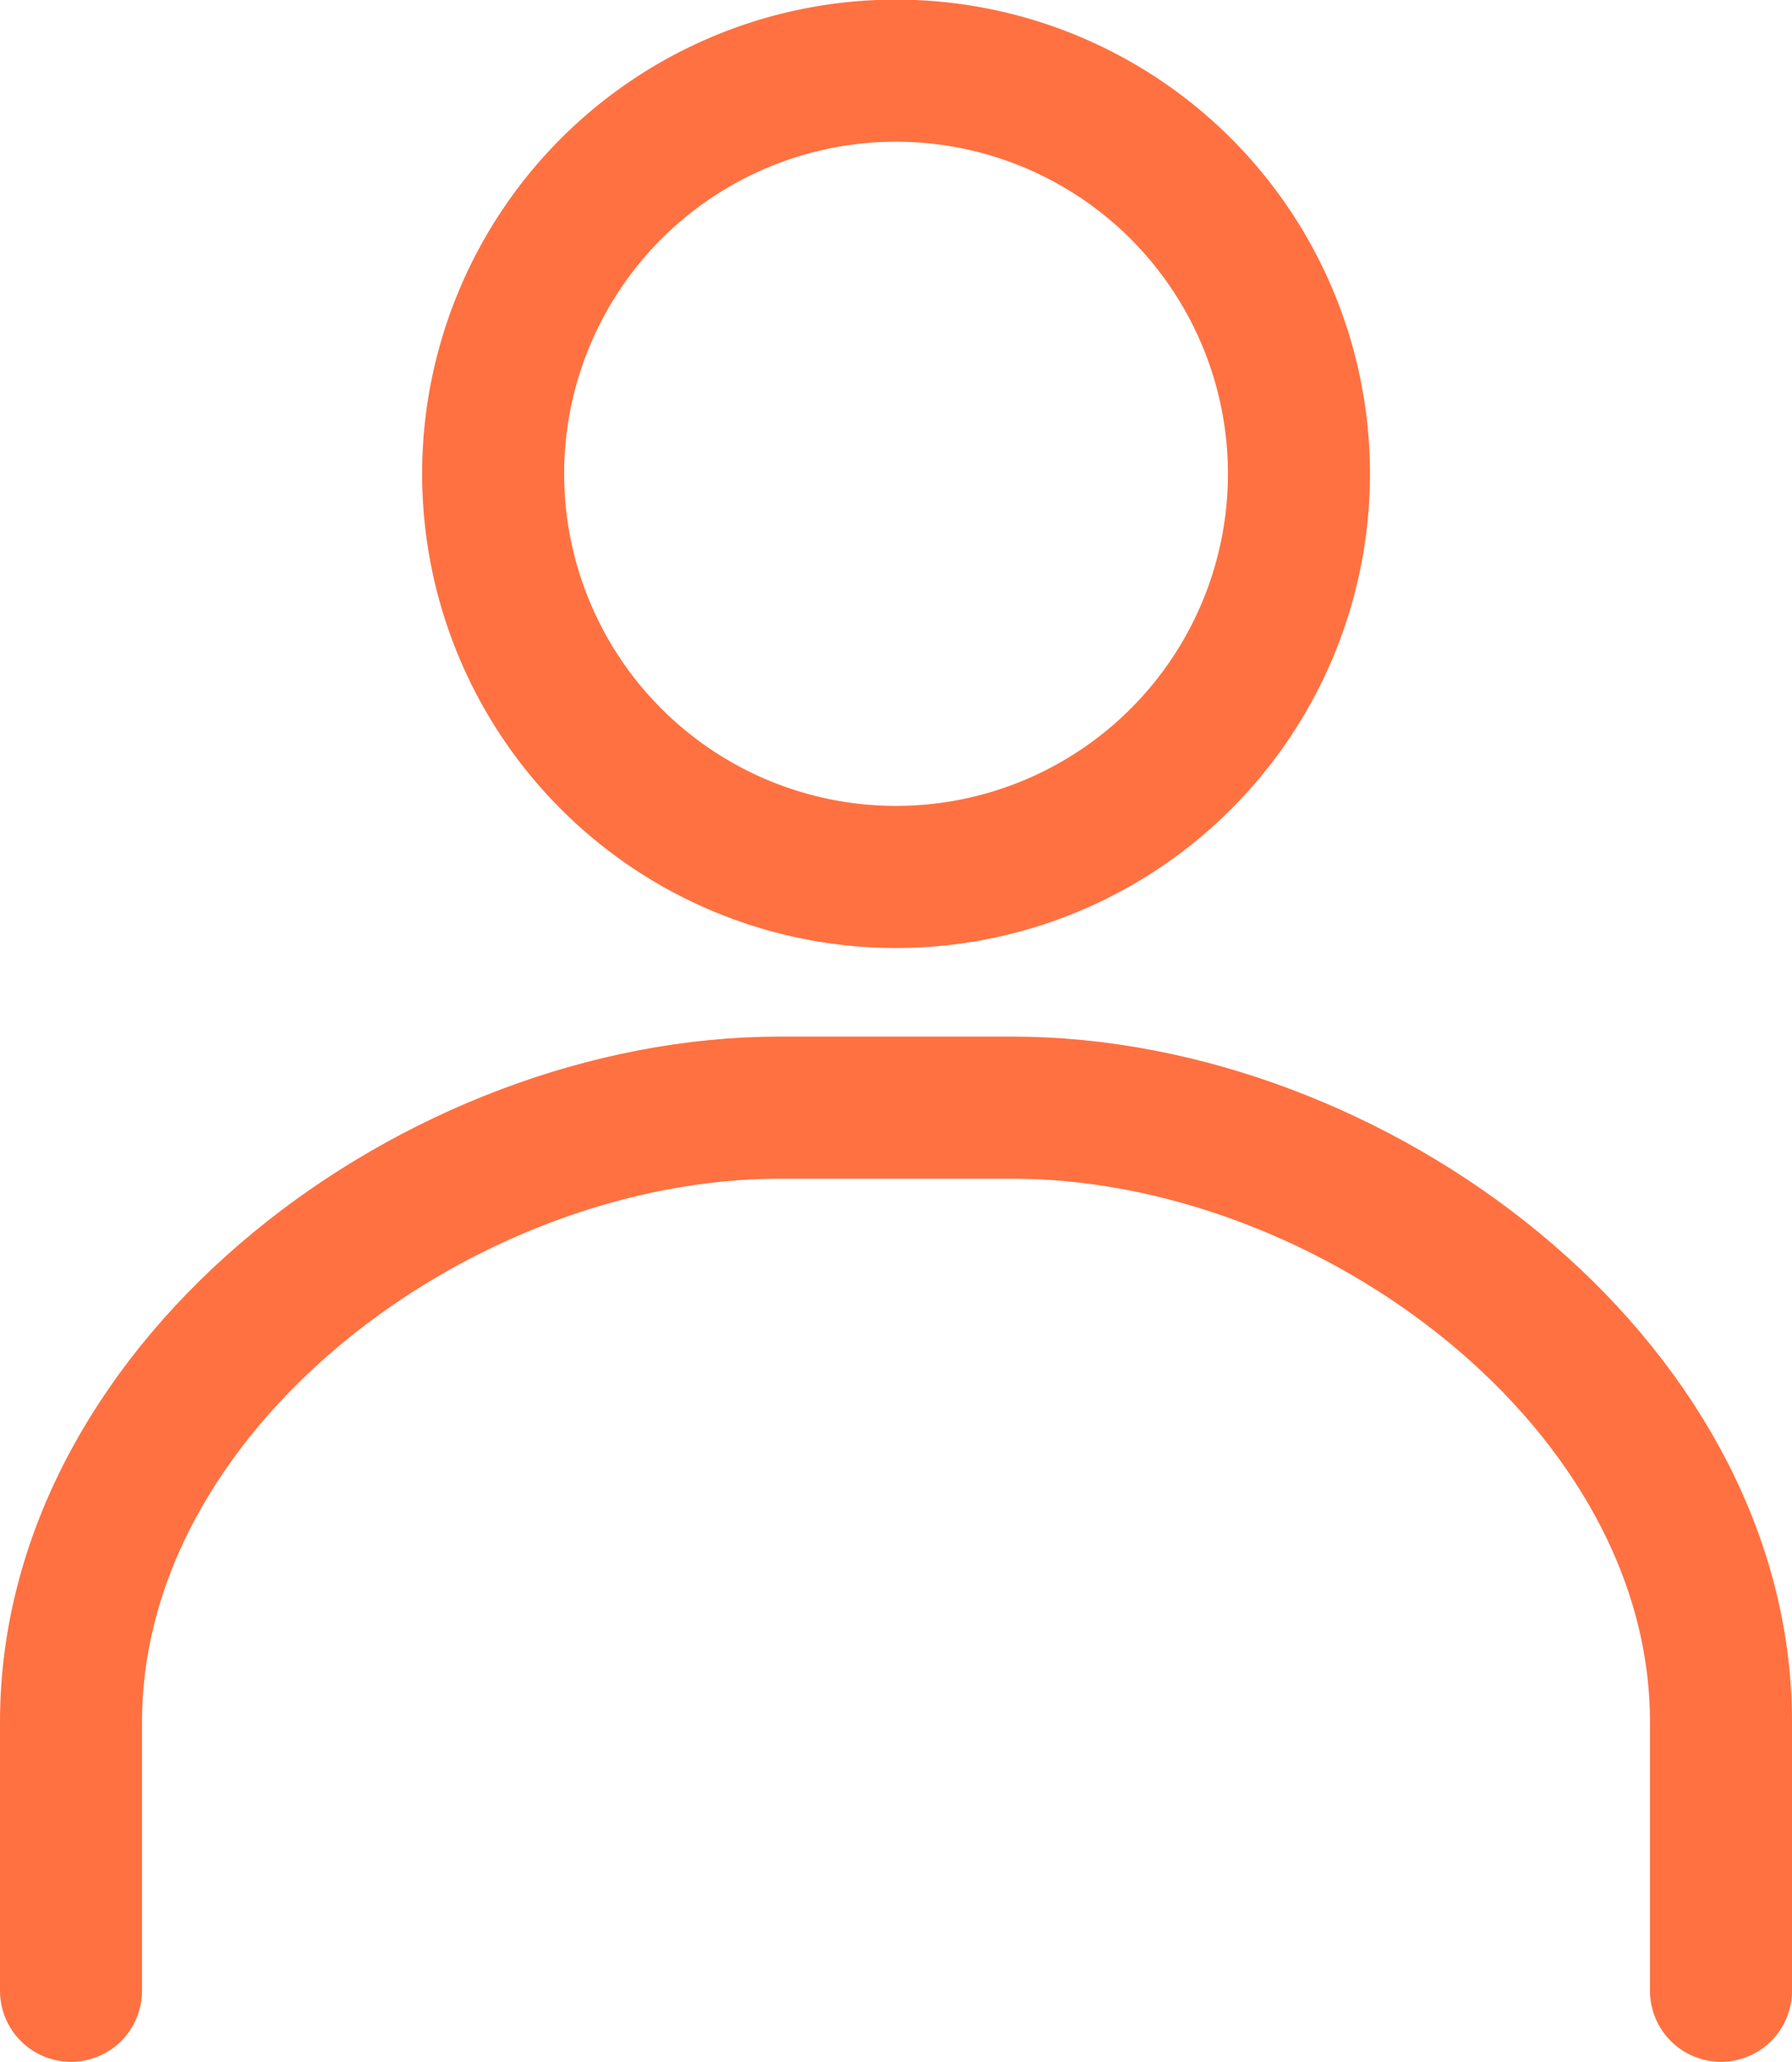
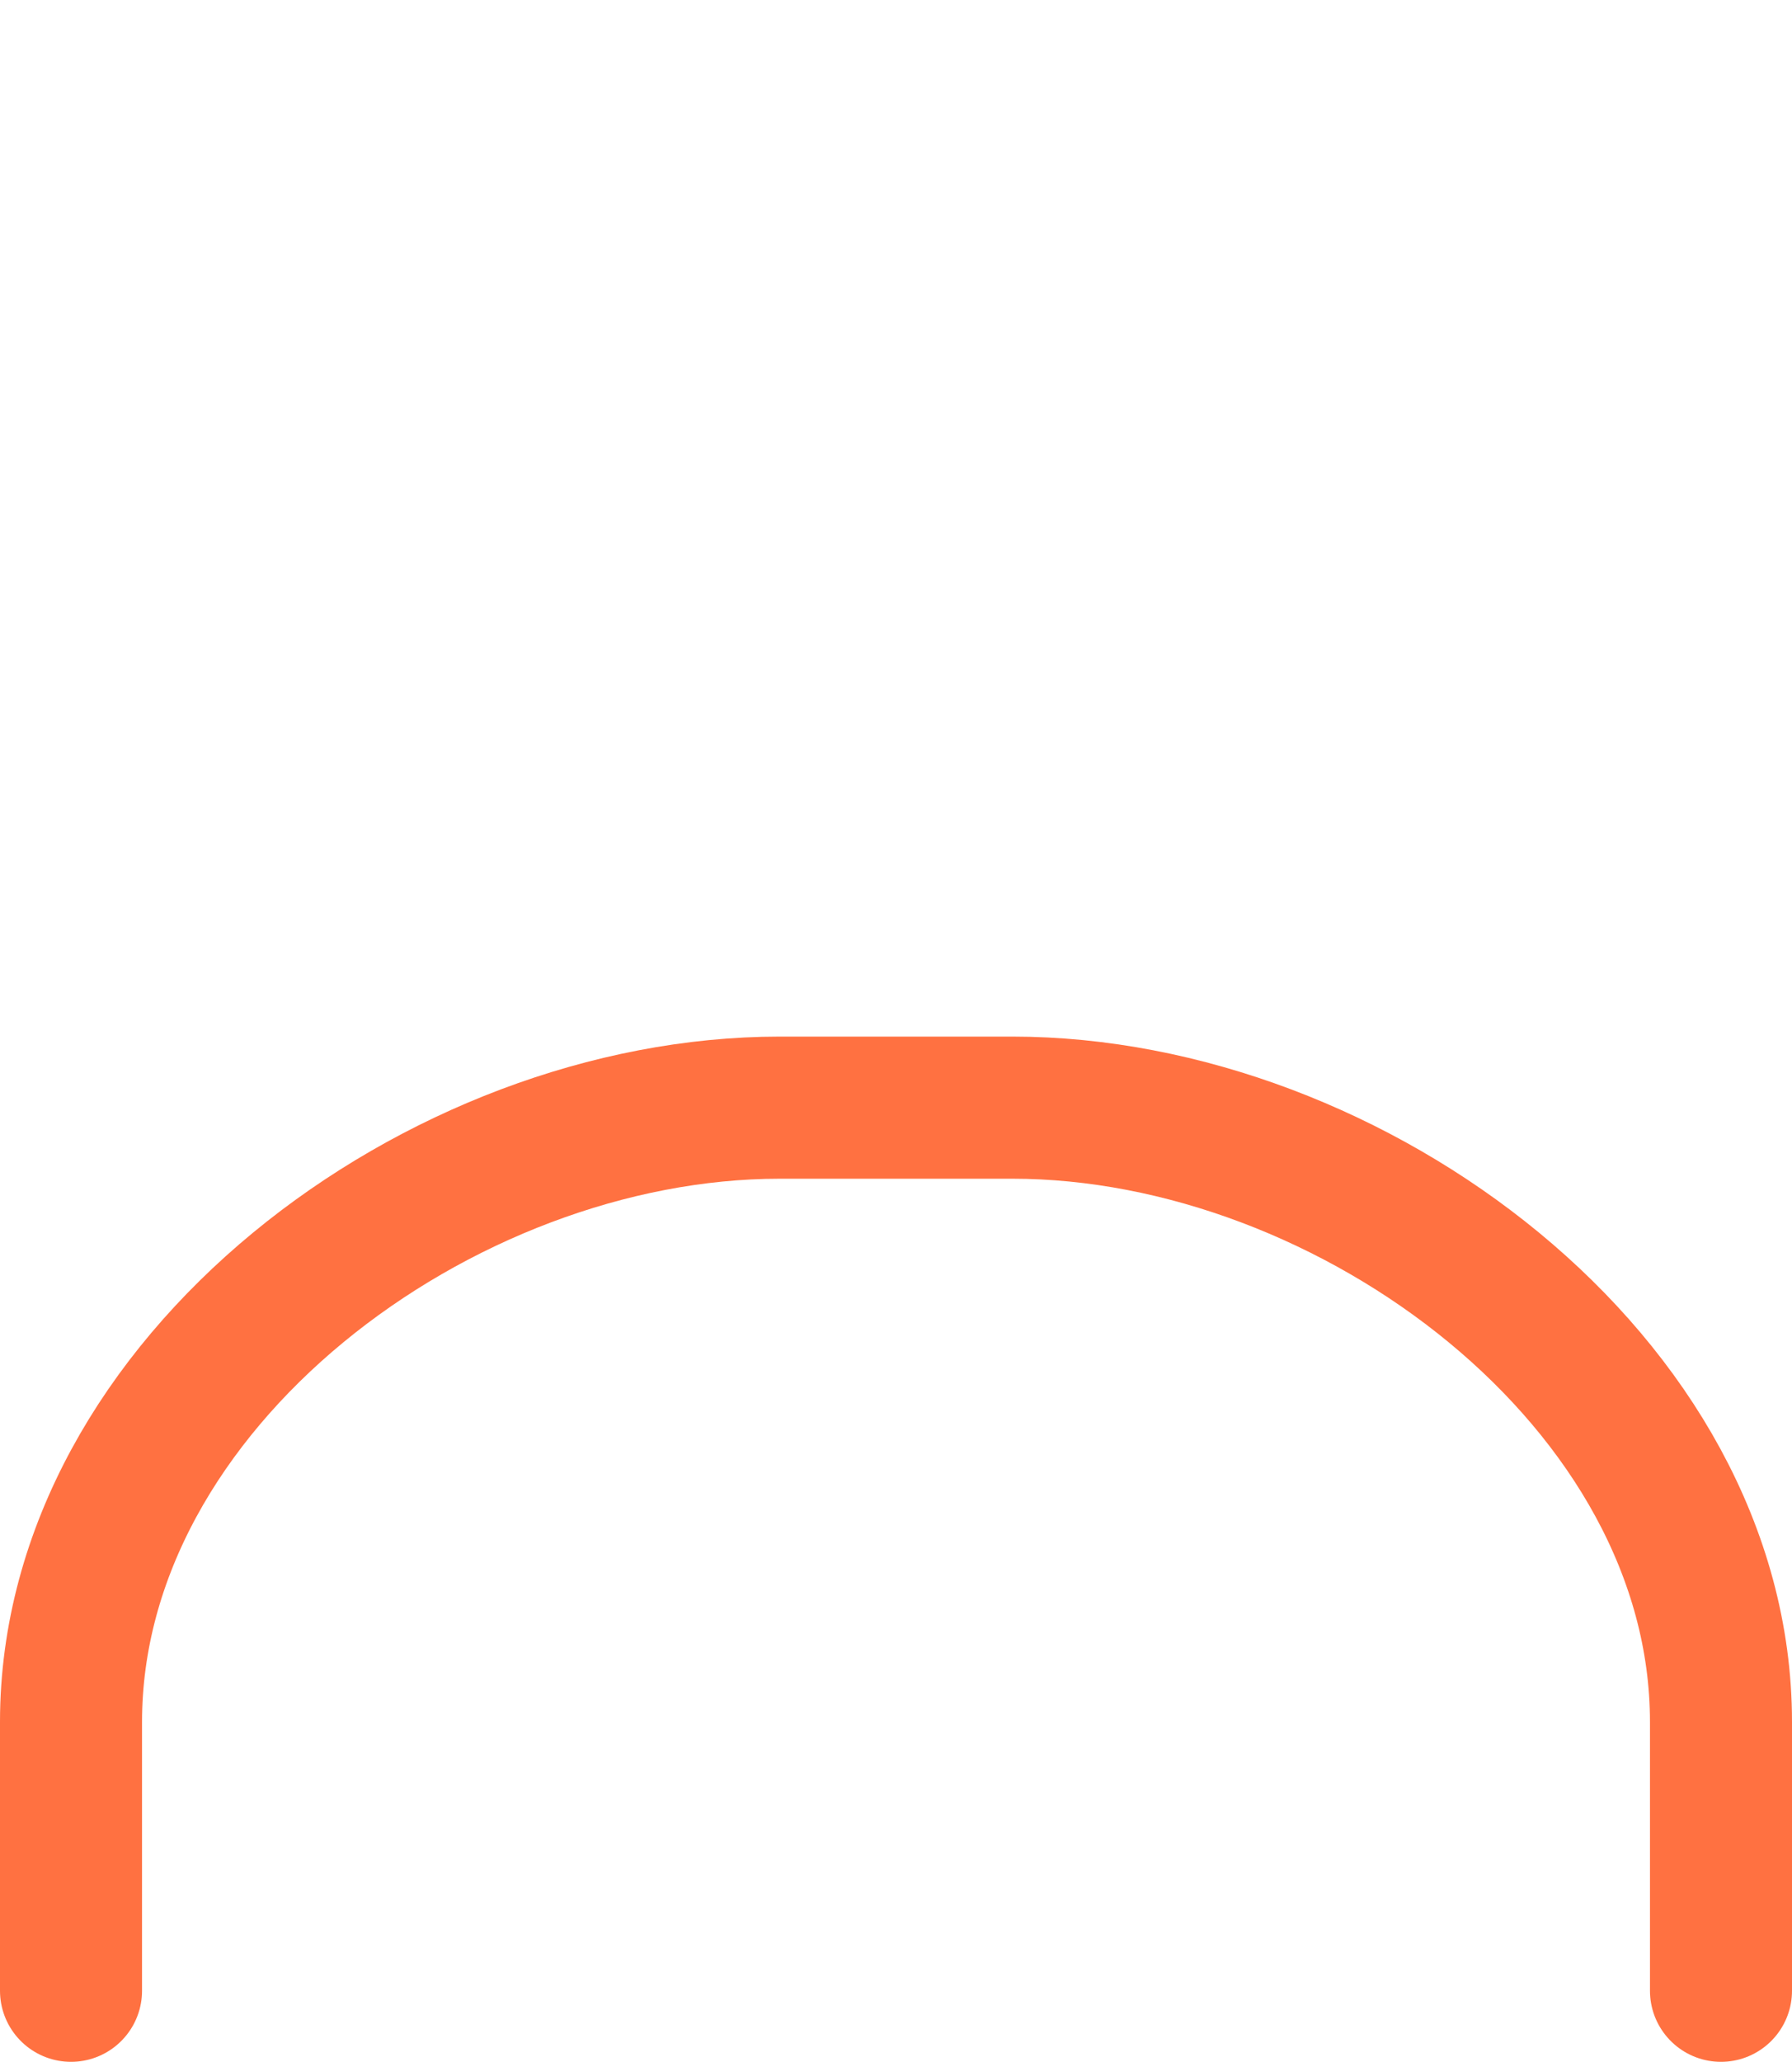
<svg xmlns="http://www.w3.org/2000/svg" height="21.762" viewBox="0 0 18.925 21.762" width="18.925">
  <g fill="none" stroke="#ff7141" stroke-linecap="round" stroke-miterlimit="10" stroke-width="1.5" transform="translate(-1593.041 -5535.399)">
-     <path d="m1606.759 5540.4a4.255 4.255 0 1 1 -4.255-4.255 4.255 4.255 0 0 1 4.255 4.255z" />
    <path d="m1593.791 5556.411v-2.837c0-3.581 3.9-6.484 7.484-6.484h2.458c3.581 0 7.483 2.9 7.483 6.484v2.837" />
  </g>
</svg>